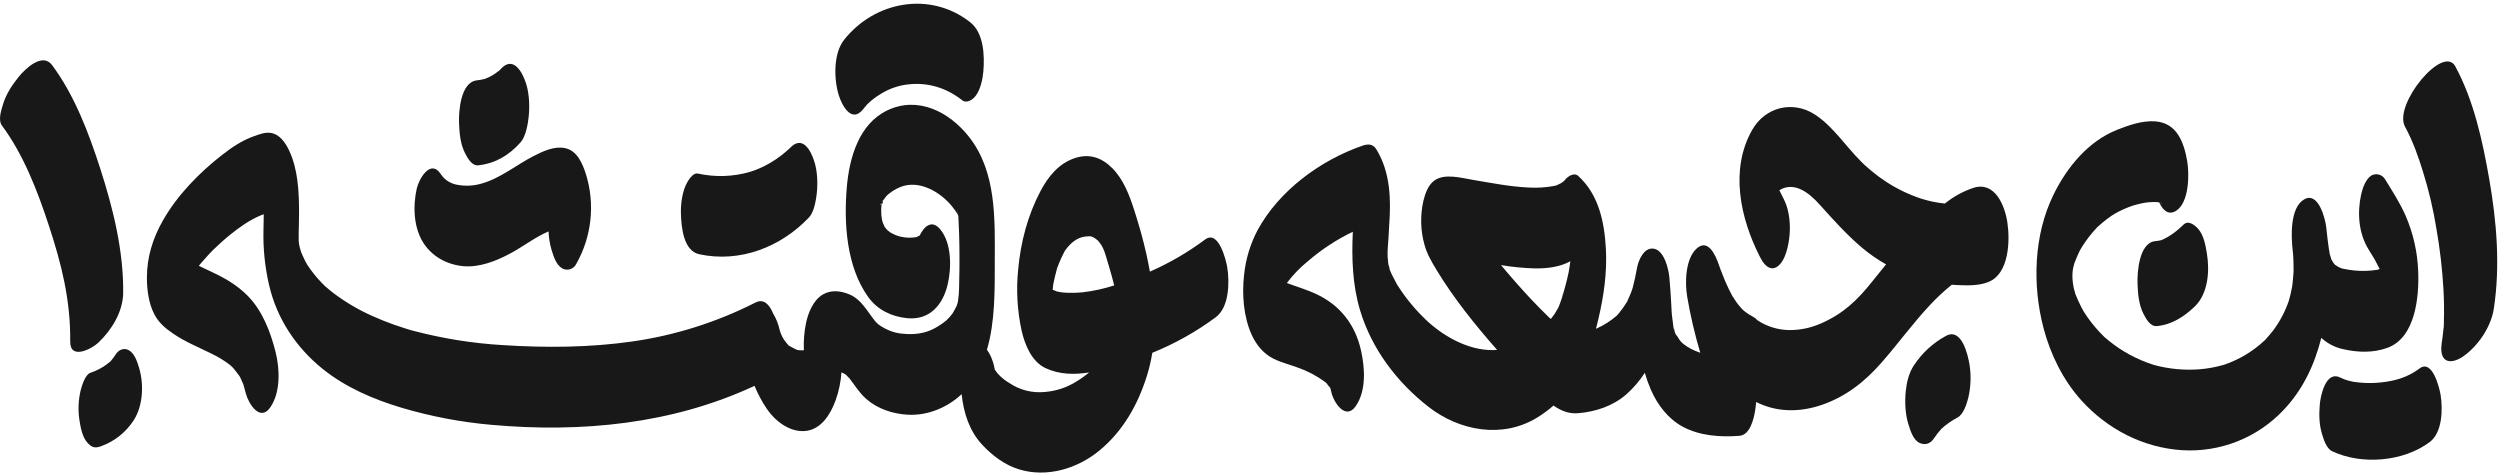
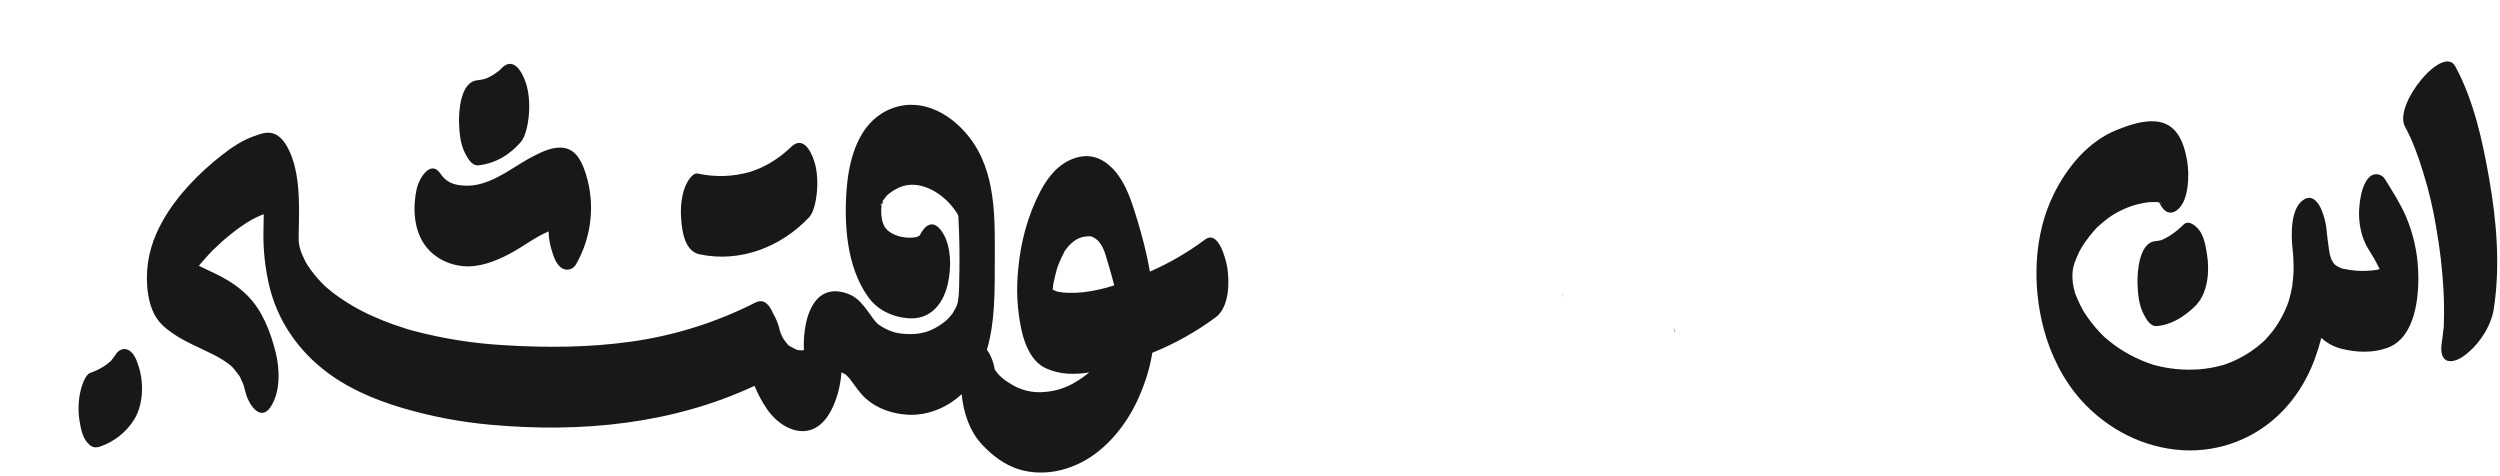
<svg xmlns="http://www.w3.org/2000/svg" width="425" height="81" viewBox="0 0 425 81" fill="none">
  <path d="M284.24 53.682C284.236 53.645 284.231 53.606 284.227 53.565V53.571L284.24 53.682Z" fill="#181818" />
  <path d="M284.73 56.492C284.75 56.538 284.769 56.582 284.789 56.627C284.65 55.943 284.554 55.777 284.539 55.856C284.56 55.939 284.579 56.022 284.602 56.104C284.638 56.233 284.686 56.362 284.73 56.492Z" fill="#181818" />
  <path d="M265.527 50.63C265.531 50.62 265.534 50.61 265.538 50.6C265.564 50.502 265.594 50.404 265.627 50.306C265.736 49.876 265.801 49.342 265.527 50.63Z" fill="#181818" />
  <path d="M149.957 34.345C149.933 34.448 149.909 34.55 149.884 34.653C149.881 34.68 149.878 34.707 149.875 34.734C149.971 34.663 150.043 34.566 150.084 34.454C150.124 34.343 150.13 34.222 150.102 34.106C150.086 34.129 150.068 34.151 150.052 34.174C150.05 34.177 150.011 34.249 149.957 34.345Z" fill="#181818" />
  <path d="M150.094 37.833C150.266 38.263 150.473 38.594 150.094 37.833V37.833Z" fill="#181818" />
  <path d="M44.504 36.545C44.527 36.537 44.591 36.514 44.71 36.468L44.649 36.489C44.6 36.507 44.552 36.525 44.504 36.545Z" fill="#181818" />
  <path d="M204.856 40.725C201.949 42.891 198.804 44.719 195.483 46.177C195.314 45.227 195.126 44.285 194.92 43.35C194.351 40.762 193.615 38.197 192.803 35.675C192.007 33.2 190.998 30.531 189.139 28.64C187.322 26.792 185.199 26.044 182.687 26.889C179.963 27.804 178.181 30.031 176.881 32.49C174.715 36.589 173.497 41.214 173.087 45.824C172.734 49.29 172.931 52.79 173.671 56.195C174.227 58.614 175.37 61.488 177.786 62.602C180.117 63.675 182.648 63.721 185.157 63.311C184.475 63.883 183.749 64.4 182.985 64.858C181.374 65.877 179.537 66.486 177.635 66.632C175.521 66.851 173.396 66.324 171.631 65.142C170.889 64.713 170.218 64.172 169.641 63.539C169.535 63.421 169.285 63.064 169.115 62.841C168.983 62.034 168.743 61.247 168.401 60.504C168.228 60.137 168.019 59.789 167.776 59.464C169.194 54.64 169.1 49.368 169.113 44.375C169.131 37.198 169.409 29.219 164.744 23.281C161.404 19.03 156.066 16.25 150.816 18.776C145.981 21.104 144.386 26.883 143.963 31.778C143.433 37.911 143.882 45.301 147.587 50.486C149.151 52.676 151.621 53.857 154.275 54.095C158.056 54.434 160.276 51.84 161.1 48.377C161.769 45.564 161.807 41.373 159.858 39.008C158.392 37.229 157.088 38.518 156.344 40.035C156.099 40.148 155.779 40.306 155.944 40.283C155.032 40.462 154.093 40.452 153.186 40.253C152.54 40.107 151.923 39.857 151.357 39.514C151.283 39.468 151.027 39.26 150.866 39.138C150.719 38.956 150.475 38.672 150.406 38.585C150.391 38.566 150.382 38.555 150.369 38.538C150.365 38.528 150.363 38.523 150.359 38.511C150.235 38.218 150.113 37.904 149.975 37.614V37.604C150.019 37.69 150.057 37.767 150.091 37.835C150.045 37.723 150.006 37.609 149.974 37.492C149.96 37.44 149.947 37.394 149.936 37.352C149.891 37.065 149.856 36.777 149.822 36.489C149.814 36.147 149.809 35.805 149.805 35.463C149.825 35.22 149.849 34.977 149.876 34.734L149.862 34.747L149.884 34.653C149.89 34.603 149.895 34.553 149.901 34.502L149.904 34.469C149.914 34.442 149.923 34.416 149.931 34.391L149.958 34.346C149.967 34.309 149.974 34.273 149.982 34.238C150.026 34.093 150.074 34.067 150.103 34.108C150.241 33.914 150.393 33.729 150.531 33.534C150.566 33.485 150.783 33.239 150.784 33.224C151.424 32.642 152.159 32.173 152.958 31.837C156.172 30.454 159.899 32.612 161.924 35.181C162.221 35.551 162.496 35.936 162.75 36.336C162.781 36.4 162.838 36.512 162.902 36.643C162.924 36.992 162.946 37.341 162.964 37.69C163.098 40.337 163.13 42.989 163.105 45.639C163.095 46.737 163.075 47.834 163.046 48.932C163.037 49.691 162.975 50.449 162.858 51.2C162.833 51.315 162.808 51.43 162.78 51.544C162.762 51.617 162.692 51.815 162.642 51.981C162.578 52.148 162.203 52.829 161.917 53.311C161.603 53.732 161.252 54.123 160.867 54.479C160.242 54.995 159.567 55.446 158.852 55.828C157.3 56.668 155.486 56.943 153.495 56.734C152.66 56.678 151.841 56.477 151.076 56.139C150.641 55.953 150.22 55.734 149.819 55.483C149.672 55.39 149.527 55.295 149.386 55.194C149.279 55.115 148.861 54.692 148.912 54.768C147.455 53.031 146.485 50.834 144.212 49.97C142.781 49.425 141.237 49.257 139.858 50.081C138.227 51.056 137.377 53.208 137.012 54.972C136.707 56.473 136.589 58.005 136.66 59.535C136.439 59.557 136.217 59.561 135.995 59.548C135.392 59.493 135.519 59.482 134.997 59.237C134.767 59.129 134.55 59.001 134.327 58.882C134.203 58.816 134.113 58.76 134.062 58.727C133.793 58.426 133.54 58.11 133.305 57.781C133.295 57.767 133.28 57.747 133.265 57.725C133.184 57.584 133.013 57.299 132.974 57.221C132.79 56.859 132.644 56.479 132.541 56.086C132.325 55.098 131.948 54.152 131.424 53.286C130.836 51.858 129.891 50.688 128.419 51.434C121.858 54.771 114.791 57.006 107.502 58.05C100.23 59.091 92.79 59.139 85.468 58.667C80.335 58.366 75.246 57.552 70.276 56.238C69.438 56.011 69.755 56.101 68.926 55.843C68.266 55.637 67.61 55.419 66.958 55.188C65.719 54.748 64.497 54.261 63.3 53.718C60.978 52.688 58.781 51.397 56.75 49.873C56.281 49.515 55.83 49.138 55.383 48.754C55.329 48.708 55.275 48.66 55.223 48.612C55.002 48.376 54.762 48.157 54.54 47.922C53.714 47.051 52.965 46.11 52.303 45.109L52.247 45.024C52.252 45.016 51.972 44.552 51.909 44.429C51.64 43.91 51.415 43.377 51.187 42.842C51.114 42.593 51.035 42.346 50.968 42.095C50.935 41.969 50.907 41.84 50.879 41.711C50.864 41.625 50.848 41.539 50.836 41.454C50.811 41.282 50.793 41.108 50.774 40.935C50.771 40.503 50.77 40.072 50.778 39.64C50.8 38.481 50.84 37.323 50.84 36.164C50.84 32.682 50.671 28.782 49.149 25.581C48.512 24.239 47.529 22.769 45.92 22.578C44.982 22.468 43.966 22.872 43.103 23.179C41.145 23.875 39.379 25.072 37.751 26.341C33.883 29.356 30.166 33.152 27.723 37.433C25.977 40.495 24.965 43.688 24.973 47.251C24.977 49.282 25.281 51.573 26.222 53.4C26.977 54.867 28.123 55.825 29.473 56.743C31.524 58.139 33.82 59.054 36.03 60.158C37.055 60.65 38.03 61.241 38.94 61.922C39.159 62.092 39.364 62.277 39.578 62.452C39.067 62.033 39.388 62.278 39.657 62.574C40.07 63.063 40.458 63.574 40.818 64.104C40.847 64.172 40.872 64.234 40.885 64.265C41.037 64.597 41.197 64.924 41.336 65.262C41.353 65.306 41.37 65.355 41.387 65.407C41.505 65.898 41.669 66.383 41.792 66.873C42.226 68.6 44.196 71.773 45.941 69.263C47.723 66.7 47.575 62.733 46.853 59.857C45.995 56.44 44.614 52.807 42.08 50.258C40.298 48.465 38.282 47.298 36.01 46.238C35.271 45.893 34.529 45.551 33.798 45.188C33.959 44.993 34.122 44.798 34.286 44.605C34.673 44.153 35.07 43.709 35.476 43.273C35.681 43.053 35.892 42.838 36.098 42.619C36.134 42.581 36.16 42.553 36.186 42.525L36.246 42.468C37.178 41.577 38.126 40.709 39.129 39.9C40.721 38.617 42.442 37.395 44.34 36.608C44.394 36.586 44.45 36.566 44.504 36.545C44.464 36.558 44.544 36.525 44.649 36.488C44.712 36.465 44.775 36.441 44.837 36.417L44.71 36.467C44.753 36.452 44.798 36.44 44.837 36.428C44.834 37.324 44.81 38.221 44.79 39.117C44.713 42.279 45.038 45.438 45.758 48.518C47.082 54.177 50.309 59.039 54.805 62.674C58.741 65.857 63.507 67.898 68.329 69.334C73.294 70.804 78.395 71.771 83.555 72.222C98.836 73.59 114.306 72.104 128.267 65.594C128.835 66.979 129.546 68.302 130.387 69.542C131.752 71.555 134.22 73.473 136.806 73.278C139.585 73.07 141.186 70.436 142.043 68.082C142.601 66.545 142.937 64.936 143.041 63.305C143.16 63.347 143.275 63.398 143.387 63.455C143.556 63.542 143.72 63.641 143.877 63.749C143.75 63.689 144.374 64.276 144.408 64.32C145.354 65.543 146.07 66.757 147.241 67.801C149.143 69.497 151.773 70.358 154.301 70.5C157.68 70.69 161.023 69.309 163.479 67.006C163.805 70.141 164.768 73.235 166.962 75.591C168.68 77.434 170.759 79.022 173.188 79.776C177.915 81.244 183.101 79.706 186.861 76.62C190.927 73.282 193.477 68.743 195.01 63.777C195.392 62.533 195.687 61.263 195.891 59.977C199.731 58.424 203.357 56.391 206.684 53.927C208.97 52.214 209.044 47.987 208.632 45.451C208.434 44.234 207.162 38.998 204.856 40.725ZM149.827 34.575C149.796 34.692 149.774 34.775 149.777 34.77C149.787 34.754 149.796 34.731 149.806 34.712C149.801 34.74 149.797 34.768 149.793 34.794C149.737 34.831 149.675 34.861 149.612 34.882C149.698 34.79 149.771 34.685 149.828 34.571L149.827 34.575ZM162.889 36.467C162.739 35.863 162.835 36.145 162.889 36.467V36.467ZM162.878 36.222C162.882 36.301 162.887 36.38 162.892 36.458C162.719 34.961 162.853 35.846 162.877 36.222H162.878ZM162.968 36.778C162.983 36.809 162.998 36.841 163.012 36.873C163.017 36.946 163.029 37.017 163.049 37.088C163.017 36.971 162.991 36.871 162.967 36.778H162.968ZM40.774 64.002C40.727 63.938 40.685 63.872 40.646 63.803C40.703 63.859 40.747 63.927 40.774 64.002ZM50.777 41.131C50.786 41.219 50.793 41.301 50.798 41.365C50.793 41.349 50.788 41.332 50.784 41.315C50.779 41.254 50.779 41.188 50.776 41.132L50.777 41.131ZM50.797 41.508C50.794 41.501 50.793 41.493 50.793 41.485L50.797 41.508V41.508ZM162.835 51.521C162.85 51.487 162.853 51.482 162.835 51.521V51.521ZM184.06 49.689C182.661 49.835 180.68 49.838 179.631 49.536C179.698 49.55 179.145 49.339 179.021 49.278C178.998 49.266 178.978 49.253 178.955 49.241C178.986 48.926 179.021 48.612 179.058 48.298C179.151 47.869 179.242 47.439 179.343 47.01C179.454 46.545 179.585 46.086 179.7 45.623C179.704 45.607 179.707 45.593 179.711 45.579L179.722 45.55C179.954 44.945 180.19 44.346 180.467 43.759C180.616 43.444 180.775 43.134 180.931 42.822C180.961 42.761 180.993 42.7 181.025 42.64L181.109 42.524C181.872 41.488 183.003 40.314 184.656 40.196C185.5 40.136 185.508 40.1 186.261 40.583C186.419 40.703 186.569 40.832 186.712 40.969C186.898 41.197 187.068 41.432 187.239 41.67C187.083 41.455 187.355 41.847 187.508 42.176C187.541 42.248 187.661 42.541 187.762 42.787C187.84 43.032 187.972 43.431 188.006 43.542C188.193 44.157 188.377 44.772 188.558 45.388C188.856 46.404 189.142 47.425 189.404 48.451C189.409 48.472 189.414 48.493 189.419 48.514C187.676 49.085 185.88 49.479 184.058 49.69L184.06 49.689Z" fill="#181818" />
  <path d="M78.756 45.248C81.505 45.498 84.338 44.373 86.719 43.103C88.897 41.939 90.962 40.311 93.258 39.337C93.291 40.421 93.467 41.496 93.782 42.534C94.116 43.617 94.56 45.072 95.63 45.655C96.033 45.86 96.501 45.899 96.931 45.761C97.362 45.624 97.721 45.323 97.931 44.923C99.245 42.623 100.073 40.08 100.362 37.448C100.651 34.817 100.396 32.154 99.613 29.625C99.029 27.814 98.148 25.635 96.086 25.187C94.246 24.788 92.33 25.703 90.717 26.525C87.785 28.018 85.103 30.293 81.899 31.198C80.49 31.62 78.998 31.682 77.558 31.378C77.016 31.265 76.502 31.046 76.046 30.733C75.59 30.419 75.202 30.018 74.903 29.553C73.161 26.97 71.197 30.468 70.841 32.086C70.175 35.112 70.297 38.805 72.083 41.455C73.592 43.694 76.087 45.004 78.756 45.248Z" fill="#181818" />
  <path d="M79.052 26.027C79.472 26.841 80.197 28.228 81.322 28.103C84.26 27.778 86.572 26.364 88.501 24.19C89.397 23.179 89.744 21.093 89.876 19.849C90.062 18.101 89.984 15.985 89.46 14.29C88.817 12.211 87.227 9.367 85.092 11.774C85.034 11.841 84.995 11.887 84.965 11.926C84.938 11.944 84.908 11.965 84.87 11.991C84.547 12.223 84.246 12.477 83.907 12.689C83.447 12.973 82.961 13.213 82.456 13.406C82 13.523 81.536 13.608 81.068 13.66C78.298 13.967 77.961 18.901 78.037 20.937C78.1 22.63 78.263 24.5 79.052 26.027Z" fill="#181818" />
  <path d="M21.874 59.524C21.065 59.083 20.178 59.459 19.696 60.218C19.427 60.63 19.132 61.024 18.813 61.399L18.78 61.44C18.766 61.448 18.749 61.458 18.727 61.473C18.519 61.613 18.33 61.806 18.129 61.956C17.281 62.573 16.342 63.055 15.347 63.386C14.456 63.691 13.869 65.717 13.7 66.402C13.316 68.046 13.249 69.747 13.502 71.416C13.71 72.693 13.976 74.288 14.877 75.277C15.561 76.029 16.085 76.235 17.079 75.894C19.427 75.074 21.429 73.489 22.764 71.393C24.338 68.916 24.481 65.244 23.628 62.483C23.309 61.455 22.889 60.076 21.874 59.524Z" fill="#181818" />
-   <path d="M146.735 18.562C146.961 18.277 147.191 17.995 147.436 17.727C147.463 17.717 147.959 17.24 148.024 17.186C148.656 16.655 149.336 16.183 150.053 15.774C151.362 15.012 152.815 14.529 154.319 14.355C157.725 13.947 160.88 14.929 163.56 17.029C164.371 17.665 165.389 16.908 165.86 16.297C166.677 15.238 167.058 13.448 167.167 12.172C167.396 9.481 167.271 5.61 164.922 3.77C158.133 -1.55 148.698 0.194 143.498 6.767C141.646 9.107 141.752 13.473 142.586 16.173C143.151 18 144.802 21.006 146.735 18.562Z" fill="#181818" />
-   <path d="M330.857 57.078C328.632 58.275 326.742 60.008 325.358 62.119C324.515 63.383 324.14 64.973 323.982 66.46C323.796 68.208 323.874 70.324 324.398 72.019C324.731 73.094 325.215 74.804 326.344 75.305C327.297 75.727 328.168 75.431 328.765 74.534C329.143 73.967 329.561 73.428 330.017 72.921C330.849 72.154 331.778 71.501 332.78 70.976C333.803 70.445 334.375 68.579 334.609 67.624C335.036 65.798 335.111 63.908 334.83 62.054C334.558 60.375 333.511 55.699 330.857 57.078Z" fill="#181818" />
  <path d="M118.88 43.224C125.821 44.716 132.774 41.989 137.55 36.939C138.408 36.032 138.737 33.945 138.857 32.815C139.034 31.154 138.959 29.144 138.461 27.534C137.825 25.474 136.391 22.948 134.313 25.144C133.369 26.041 132.335 26.837 131.226 27.519C130.069 28.231 128.829 28.799 127.533 29.21C124.64 30.053 121.581 30.153 118.639 29.503C117.687 29.299 116.794 30.994 116.552 31.55C115.928 32.981 115.701 34.878 115.759 36.416C115.841 38.633 116.177 42.645 118.88 43.224Z" fill="#181818" />
-   <path d="M335.531 31.919C333.748 32.511 332.088 33.419 330.629 34.602C329.276 34.466 327.939 34.191 326.642 33.781C324.507 33.082 322.473 32.103 320.595 30.871C319.761 30.321 318.958 29.727 318.188 29.09C317.813 28.781 317.446 28.462 317.085 28.137L316.999 28.06L316.917 27.979C316.723 27.793 316.532 27.605 316.342 27.415C313.789 24.872 311.599 21.47 308.556 19.486C304.791 17.031 300.1 18.179 297.876 22.077C294.029 28.822 295.846 37.11 299.173 43.635C299.566 44.406 300.271 45.626 301.33 45.607C302.35 45.589 303.103 44.348 303.417 43.561C304.535 40.752 304.654 36.619 303.246 33.858C302.989 33.354 302.732 32.849 302.485 32.339C302.503 32.329 302.52 32.316 302.537 32.306C305.107 30.781 307.608 32.865 309.282 34.717C311.593 37.275 313.866 39.842 316.504 42.078C317.785 43.161 319.167 44.12 320.631 44.942C319.824 45.925 319.03 46.918 318.234 47.913C315.757 51.01 313.386 53.327 309.522 55.004C307.83 55.748 305.998 56.125 304.149 56.112C302.226 56.084 300.352 55.501 298.753 54.436C298.553 54.205 298.314 54.011 298.046 53.864C297.632 53.649 297.235 53.405 296.856 53.134C296.813 53.104 296.544 52.886 296.403 52.777C296.304 52.679 296.161 52.541 296.135 52.514C295.802 52.154 295.49 51.776 295.2 51.381C295.031 51.153 294.37 50.063 294.557 50.434C294.08 49.545 293.64 48.643 293.246 47.714C292.994 47.12 292.758 46.519 292.53 45.916C292.518 45.883 292.485 45.794 292.448 45.695C292.369 45.47 292.21 45.024 292.206 45.011C291.676 43.475 290.39 40.444 288.41 42.27C286.496 44.033 286.427 48.095 286.814 50.394C287.364 53.624 288.108 56.818 289.042 59.958C288.989 59.94 288.935 59.925 288.88 59.912C288.383 59.738 287.899 59.529 287.433 59.284C287.007 59.056 286.6 58.794 286.216 58.501C286.165 58.461 285.987 58.297 285.858 58.18C285.759 58.071 285.656 57.958 285.627 57.924C285.414 57.672 285.181 57.136 284.92 56.908C284.875 56.814 284.831 56.719 284.79 56.624C284.805 56.698 284.82 56.776 284.836 56.863C284.81 56.736 284.775 56.611 284.73 56.489C284.707 56.435 284.683 56.381 284.659 56.325C284.585 56.179 284.544 56.018 284.539 55.855C284.525 55.794 284.508 55.733 284.493 55.673C284.397 55.009 284.317 54.345 284.24 53.68C284.405 55.112 284.298 54.293 284.227 53.568C284.207 53.396 284.187 53.223 284.167 53.05C284.19 53.245 284.209 53.414 284.226 53.563C284.207 53.362 284.19 53.169 284.182 53.034C284.157 52.587 284.135 52.139 284.112 51.692C284.034 50.179 283.934 48.667 283.793 47.158C283.659 45.718 282.928 42.641 281.211 42.288C279.495 41.935 278.512 44.245 278.28 45.617C278.092 46.72 277.842 47.799 277.569 48.882C277.5 49.059 277.449 49.275 277.388 49.44C277.184 49.986 276.958 50.525 276.708 51.05C276.695 51.077 276.657 51.173 276.612 51.28C276.591 51.307 276.568 51.339 276.542 51.379C276.324 51.711 276.122 52.05 275.891 52.374C275.676 52.677 275.447 52.972 275.206 53.256C275.092 53.391 274.964 53.519 274.852 53.657L274.844 53.668L274.829 53.679C273.849 54.527 272.753 55.233 271.575 55.776C271.491 55.811 271.406 55.843 271.32 55.876C271.461 55.32 271.596 54.767 271.726 54.22C272.644 50.361 273.22 46.301 273.003 42.328C272.753 37.758 271.803 33.1 268.299 29.909C267.545 29.223 266.414 30.077 265.998 30.641C265.982 30.664 265.964 30.692 265.945 30.722C265.747 30.84 265.556 31.03 265.36 31.145C265.136 31.269 264.906 31.382 264.67 31.482C264.651 31.491 264.602 31.509 264.545 31.527C264.414 31.559 264.233 31.605 264.185 31.615C262.727 31.882 261.242 31.969 259.763 31.874C256.585 31.715 253.453 31.09 250.323 30.564C248.436 30.247 245.637 29.453 243.895 30.651C242.776 31.421 242.271 32.929 241.971 34.171C241.417 36.625 241.481 39.178 242.159 41.601C242.581 43.154 243.363 44.483 244.186 45.846C247.113 50.7 250.76 55.215 254.511 59.489C250.511 59.788 246.472 57.813 243.437 55.282C243.258 55.133 243.081 54.982 242.907 54.829C242.878 54.804 242.45 54.41 242.384 54.355C241.988 53.972 241.601 53.58 241.223 53.18C240.311 52.21 239.46 51.185 238.675 50.111C238.274 49.561 237.903 48.993 237.533 48.422C237.501 48.373 237.474 48.331 237.449 48.294C237.422 48.236 237.387 48.164 237.34 48.071C237.218 47.83 237.087 47.591 236.967 47.347C236.691 46.86 236.451 46.355 236.247 45.834C236.227 45.672 236.198 45.511 236.16 45.351C236.106 45.16 236.057 44.967 236.013 44.774C236.002 44.724 235.992 44.685 235.984 44.652C235.969 44.457 235.962 44.263 235.943 44.108C235.93 44.001 235.918 43.91 235.907 43.834V43.81C235.9 43.508 235.887 43.206 235.883 42.903C235.876 42.352 236.155 40.452 235.85 42.56C236.049 41.185 236.062 39.727 236.161 38.338C236.48 33.859 236.383 29.348 233.992 25.403C233.416 24.451 232.554 24.448 231.668 24.751C224.503 27.209 217.447 32.391 213.798 39.109C212.547 41.477 211.765 44.064 211.494 46.728C211.114 50.045 211.395 53.872 212.8 56.942C213.58 58.648 214.802 60.14 216.506 60.985C217.802 61.63 219.233 61.967 220.584 62.474C222.223 63.045 223.77 63.852 225.177 64.868C225.281 64.949 225.382 65.033 225.483 65.117C225.488 65.121 225.49 65.124 225.494 65.13C225.712 65.398 225.924 65.719 226.157 65.983C226.213 66.207 226.276 66.431 226.325 66.654C226.712 68.418 228.751 71.522 230.474 69.043C232.297 66.422 232.029 62.574 231.385 59.638C230.427 55.268 227.897 51.961 223.876 50.043C222.319 49.3 220.685 48.822 219.071 48.228C218.968 48.19 218.867 48.149 218.768 48.106C219.794 46.744 220.982 45.512 222.307 44.437C224.63 42.426 227.21 40.731 229.979 39.396C229.771 43.866 229.913 48.439 231.211 52.75C233.187 59.313 237.472 64.984 242.857 69.171C248.115 73.26 255.39 74.603 261.285 71.011C262.28 70.404 263.219 69.712 264.094 68.944C265.314 69.794 266.62 70.364 268.222 70.247C271.178 70.032 274.223 69.019 276.47 67.046C277.681 65.972 278.74 64.738 279.618 63.378C279.906 64.376 280.257 65.354 280.671 66.306C281.781 68.837 283.595 71.212 286.067 72.541C288.982 74.108 292.466 74.333 295.699 74.09C297.531 73.952 298.144 71.167 298.367 69.825C298.448 69.34 298.506 68.843 298.541 68.341C302.02 70.088 305.849 70.13 309.626 68.858C313.745 67.471 317.006 64.9 319.846 61.66C322.647 58.465 325.128 55.029 328.036 51.921C329.204 50.66 330.462 49.485 331.8 48.404C332.159 48.433 332.52 48.457 332.881 48.471C334.617 48.537 336.433 48.584 338.069 47.921C341.566 46.506 341.714 40.884 341.258 37.84C340.831 34.975 339.172 30.807 335.531 31.919ZM226.037 65.725C226.067 65.725 226.097 65.78 226.126 65.856C226.131 65.874 226.135 65.893 226.14 65.912C226.063 65.812 226.005 65.725 226.037 65.725ZM235.99 44.702C236.017 44.832 236.062 45.04 236.124 45.331C236.043 45.131 235.997 44.918 235.99 44.702ZM265.825 30.892C265.796 30.933 265.76 30.968 265.718 30.997C265.55 31.094 265.672 31.006 265.825 30.892ZM266.659 46.336C266.511 47.034 266.346 47.728 266.165 48.417C266.022 48.969 265.868 49.519 265.705 50.066C265.682 50.145 265.655 50.225 265.628 50.306C265.611 50.375 265.592 50.441 265.574 50.497C265.563 50.531 265.551 50.565 265.54 50.599C265.529 50.632 265.522 50.664 265.515 50.696C265.52 50.671 265.524 50.653 265.53 50.629C265.378 51.084 265.225 51.54 265.045 51.984C264.94 52.243 264.821 52.494 264.704 52.747C265.117 51.846 264.447 53.132 264.318 53.321C264.105 53.633 263.879 53.934 263.646 54.227C263.59 54.178 263.534 54.131 263.479 54.081C263.398 54.01 263.319 53.937 263.239 53.865C262.201 52.845 261.171 51.819 260.178 50.753C258.462 48.91 256.793 47.014 255.169 45.066C257.025 45.377 258.899 45.564 260.78 45.625C262.908 45.67 265.133 45.418 266.96 44.417C266.893 44.89 266.776 45.785 266.659 46.336H266.659ZM277.491 49.193C277.4 49.547 277.431 49.409 277.491 49.193V49.193Z" fill="#181818" />
-   <path d="M20.941 49.788C21.018 42.589 19.193 35.294 16.987 28.487C15.042 22.479 12.657 16.197 8.865 11.079C7.229 8.871 4.319 11.646 3.153 13.092C2.055 14.454 1.035 16.006 0.523 17.691C0.231 18.655 -0.364 20.404 0.308 21.311C4.022 26.324 6.374 32.458 8.305 38.337C10.444 44.852 12.011 50.985 11.936 58.08C11.902 61.203 15.537 59.374 16.723 58.247C18.988 56.094 20.906 52.994 20.941 49.788Z" fill="#181818" />
  <path d="M423.169 30.433C422.04 23.973 420.552 17.105 417.403 11.283C415.332 7.452 406.834 17.798 408.844 21.514C410.187 23.997 411.145 26.68 411.964 29.374C412.914 32.437 413.649 35.561 414.164 38.725C414.787 42.232 415.199 45.773 415.395 49.328C415.487 51.063 415.517 52.803 415.463 54.54C415.47 54.894 415.455 55.248 415.418 55.601C415.628 54.317 415.396 55.815 415.371 56.084C415.3 56.841 415.205 57.594 415.09 58.346C414.959 59.191 414.901 60.62 415.773 61.185C416.629 61.739 417.948 61.131 418.649 60.653C421.215 58.904 423.466 55.618 423.944 52.514C425.065 45.225 424.434 37.66 423.169 30.433Z" fill="#181818" />
  <path d="M367.386 40.836C367.065 40.91 366.74 40.962 366.412 40.992C363.644 41.246 363.306 46.273 363.38 48.269C363.443 49.962 363.606 51.832 364.395 53.359C364.822 54.186 365.533 55.539 366.666 55.435C369.206 55.202 371.346 53.807 373.131 52.08C375.376 49.909 375.661 46.108 375.181 43.157C374.95 41.738 374.654 39.967 373.653 38.867C373.106 38.266 372.028 37.388 371.206 38.182C370.074 39.278 368.845 40.244 367.386 40.836Z" fill="#181818" />
  <path d="M378.238 61.953C378.11 61.99 378.027 62.015 377.977 62.031C378.059 62.006 378.143 61.982 378.226 61.958L378.238 61.953Z" fill="#181818" />
  <path d="M396.04 43.123C396.046 43.144 396.053 43.166 396.058 43.188C395.908 42.081 395.908 42.327 395.964 42.716C395.985 42.834 396.006 42.951 396.027 43.068C396.033 43.087 396.037 43.105 396.04 43.123Z" fill="#181818" />
  <path d="M398.152 59.314C400.706 59.926 403.363 60.033 405.856 59.133C410.651 57.403 411.276 50.373 411.09 46.067C410.968 42.858 410.255 39.7 408.988 36.749C408.037 34.552 406.717 32.518 405.465 30.483C405.239 30.094 404.87 29.808 404.435 29.686C404.001 29.565 403.537 29.617 403.141 29.832C402.183 30.392 401.615 32.053 401.403 33.016C400.712 36.15 400.943 39.616 402.645 42.385C402.934 42.855 403.221 43.328 403.511 43.798C403.559 43.877 403.593 43.931 403.62 43.975C403.647 44.024 403.678 44.082 403.721 44.16C404.005 44.679 404.283 45.199 404.543 45.728C404.481 45.758 404.416 45.782 404.353 45.807C404.308 45.817 404.23 45.837 404.111 45.87C402.831 46.067 401.53 46.106 400.24 45.985C399.69 45.925 399.142 45.84 398.599 45.736C398.45 45.708 398.299 45.679 398.149 45.648C398.17 45.636 397.72 45.482 397.652 45.448C397.406 45.324 397.194 45.157 396.961 45.019C396.881 44.928 396.797 44.84 396.722 44.744L396.631 44.624C396.53 44.426 396.376 44.187 396.328 44.078C396.318 44.055 396.309 44.032 396.301 44.009C396.23 43.734 396.135 43.46 396.062 43.186C396.075 43.285 396.09 43.396 396.106 43.519C396.086 43.367 396.059 43.217 396.031 43.066C396.006 42.958 395.985 42.831 395.968 42.716C395.961 42.673 395.952 42.631 395.945 42.588C395.737 41.276 395.612 39.954 395.463 38.634C395.293 37.133 394.1 32.476 391.687 33.907C389.291 35.328 389.491 40.154 389.74 42.383C389.754 42.507 389.8 43.007 389.835 43.371C389.853 43.681 389.874 44.029 389.878 44.154C389.896 44.61 389.906 45.066 389.907 45.523C389.907 45.763 389.904 46.003 389.903 46.243C389.847 46.989 389.795 47.734 389.699 48.478C389.687 48.569 389.672 48.661 389.66 48.752C389.575 49.166 389.496 49.581 389.398 49.993C389.311 50.353 389.218 50.712 389.117 51.069C389.109 51.098 389.102 51.123 389.095 51.15C388.471 52.967 387.567 54.676 386.416 56.216C385.996 56.764 385.525 57.26 385.08 57.784C385.072 57.793 385.068 57.798 385.062 57.806C385.039 57.826 385.017 57.846 384.989 57.871C384.715 58.12 384.443 58.369 384.159 58.605C383.13 59.464 382.012 60.211 380.824 60.834C380.286 61.115 379.736 61.371 379.175 61.602C378.866 61.728 378.551 61.836 378.24 61.955L378.362 61.92L378.228 61.96C378.211 61.967 378.193 61.972 378.176 61.979C378.05 62.028 377.795 62.091 377.978 62.033C377.902 62.056 377.825 62.079 377.748 62.101C376.513 62.442 375.248 62.668 373.971 62.776C371.365 62.979 368.744 62.736 366.22 62.056C366.082 62.009 365.941 61.968 365.802 61.922C365.524 61.83 365.247 61.732 364.972 61.629C364.281 61.37 363.604 61.079 362.94 60.755C361.729 60.166 360.573 59.471 359.484 58.681C358.93 58.278 358.402 57.847 357.881 57.404C357.828 57.36 357.787 57.325 357.751 57.295C357.486 57.022 357.209 56.759 356.948 56.482C355.946 55.414 355.048 54.253 354.265 53.016L354.198 52.911C354.053 52.621 353.888 52.34 353.741 52.05C353.571 51.714 353.41 51.374 353.256 51.03C353.11 50.704 352.981 50.371 352.841 50.043L352.809 49.97C352.805 49.947 352.8 49.925 352.793 49.903C351.979 47.368 352.436 45.549 352.459 45.456C352.518 45.212 352.587 44.973 352.651 44.731C352.666 44.695 352.682 44.655 352.701 44.608C352.941 44.009 353.175 43.412 353.456 42.83C353.501 42.738 353.549 42.647 353.595 42.555C353.649 42.475 353.895 42.037 353.978 41.905C354.684 40.787 355.494 39.738 356.398 38.773C356.448 38.719 356.477 38.687 356.496 38.664C356.533 38.631 356.572 38.596 356.621 38.552C356.852 38.345 357.08 38.135 357.317 37.935C357.833 37.492 358.374 37.078 358.937 36.697C359.695 36.2 360.498 35.776 361.336 35.43C361.524 35.35 361.715 35.274 361.906 35.2C361.917 35.195 362.41 35.019 362.467 34.992C362.91 34.854 363.361 34.733 363.815 34.633C364.735 34.406 365.683 34.311 366.63 34.353C366.776 34.363 366.919 34.385 367.062 34.405C367.668 35.691 368.576 36.642 369.877 35.87C372.184 34.503 372.202 29.562 371.824 27.394C371.262 24.166 370.07 20.9 366.389 20.631C364.225 20.474 361.909 21.271 359.934 22.054C355.005 24.005 351.415 28.392 349.126 33.031C345.714 39.947 345.473 48.484 347.416 55.84C348.583 60.257 350.733 64.628 353.809 68.042C358.232 72.95 364.349 76.122 370.992 76.535C374.177 76.725 377.365 76.216 380.331 75.042C383.298 73.869 385.97 72.061 388.16 69.745C391.452 66.311 393.474 62.026 394.622 57.432C395.614 58.356 396.831 59.005 398.152 59.314ZM367.576 34.653C367.509 34.648 367.444 34.627 367.386 34.592C367.329 34.556 367.28 34.508 367.244 34.451C367.358 34.446 367.481 34.659 367.576 34.652V34.653Z" fill="#181818" />
-   <path d="M411.324 62.639C409.315 64.145 407.199 64.76 404.737 65.016C403.489 65.15 402.23 65.151 400.982 65.018C399.87 64.939 398.783 64.648 397.781 64.16C395.39 63.033 394.495 67.216 394.364 68.761C394.223 70.412 394.246 72.171 394.739 73.765C395.043 74.749 395.473 76.242 396.49 76.722C401.505 79.088 408.593 78.493 413.055 75.148C415.222 73.524 415.291 69.521 414.9 67.118C414.713 65.965 413.508 61.003 411.324 62.639Z" fill="#181818" />
</svg>